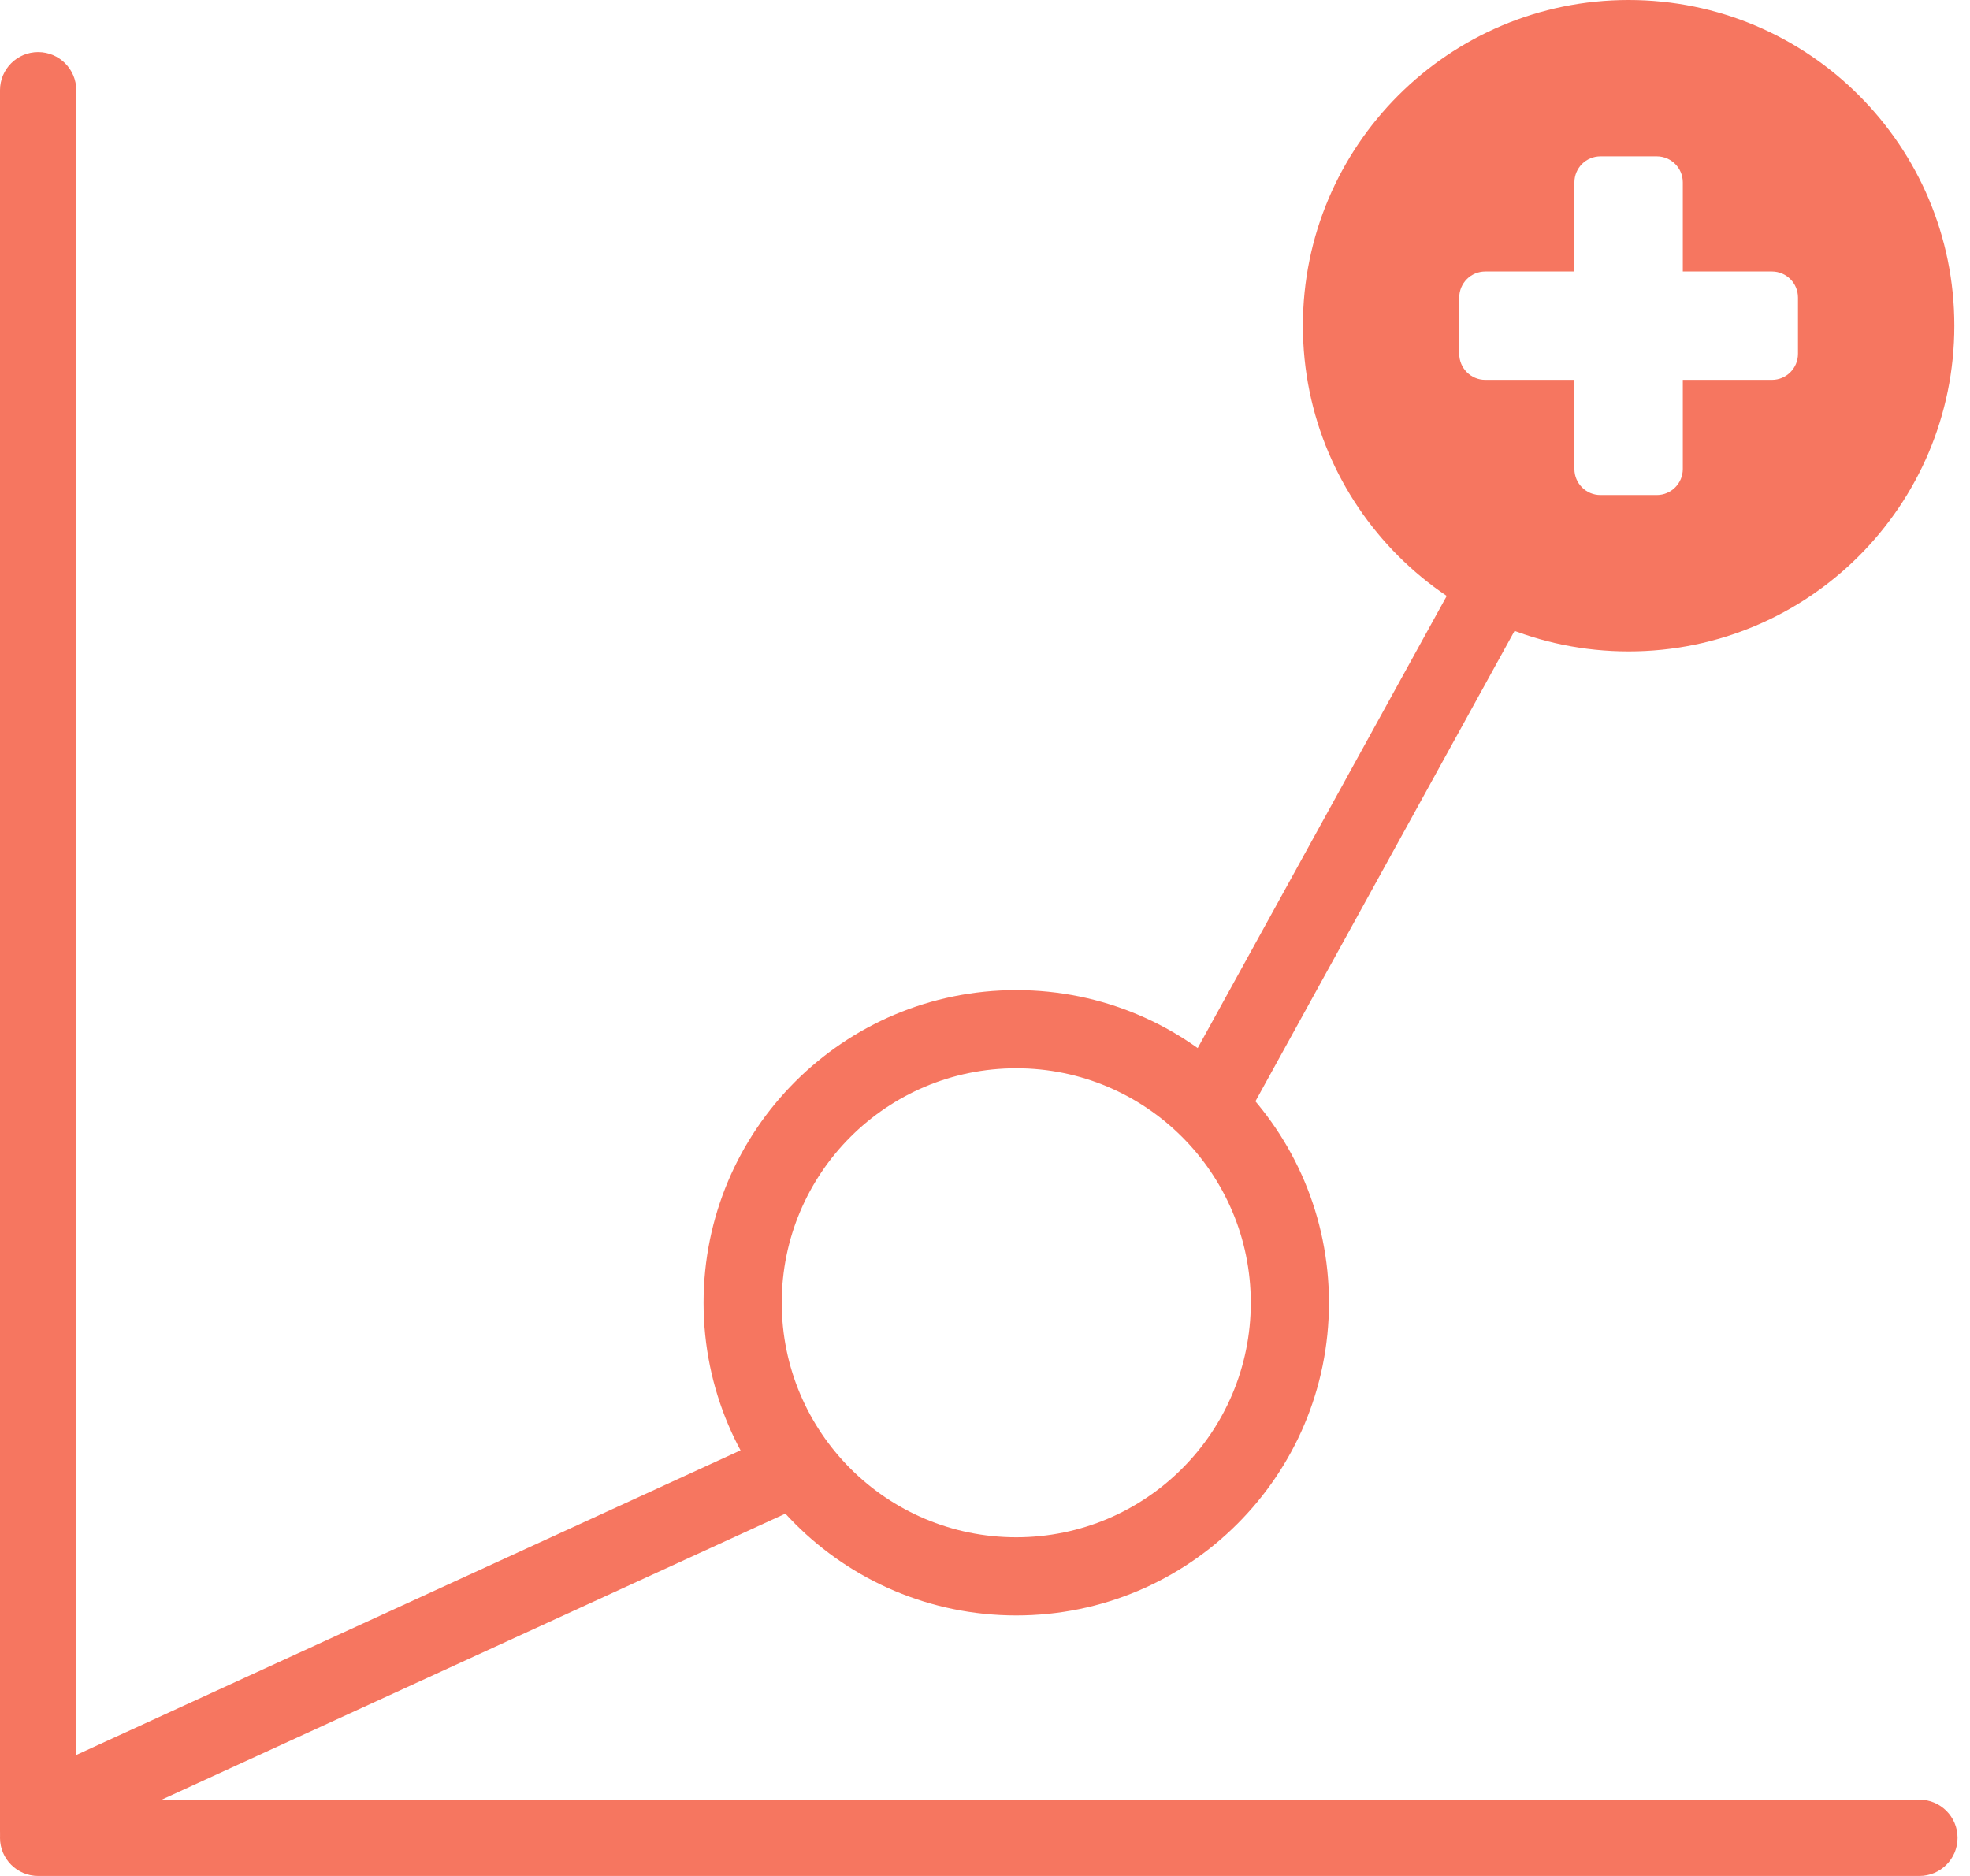
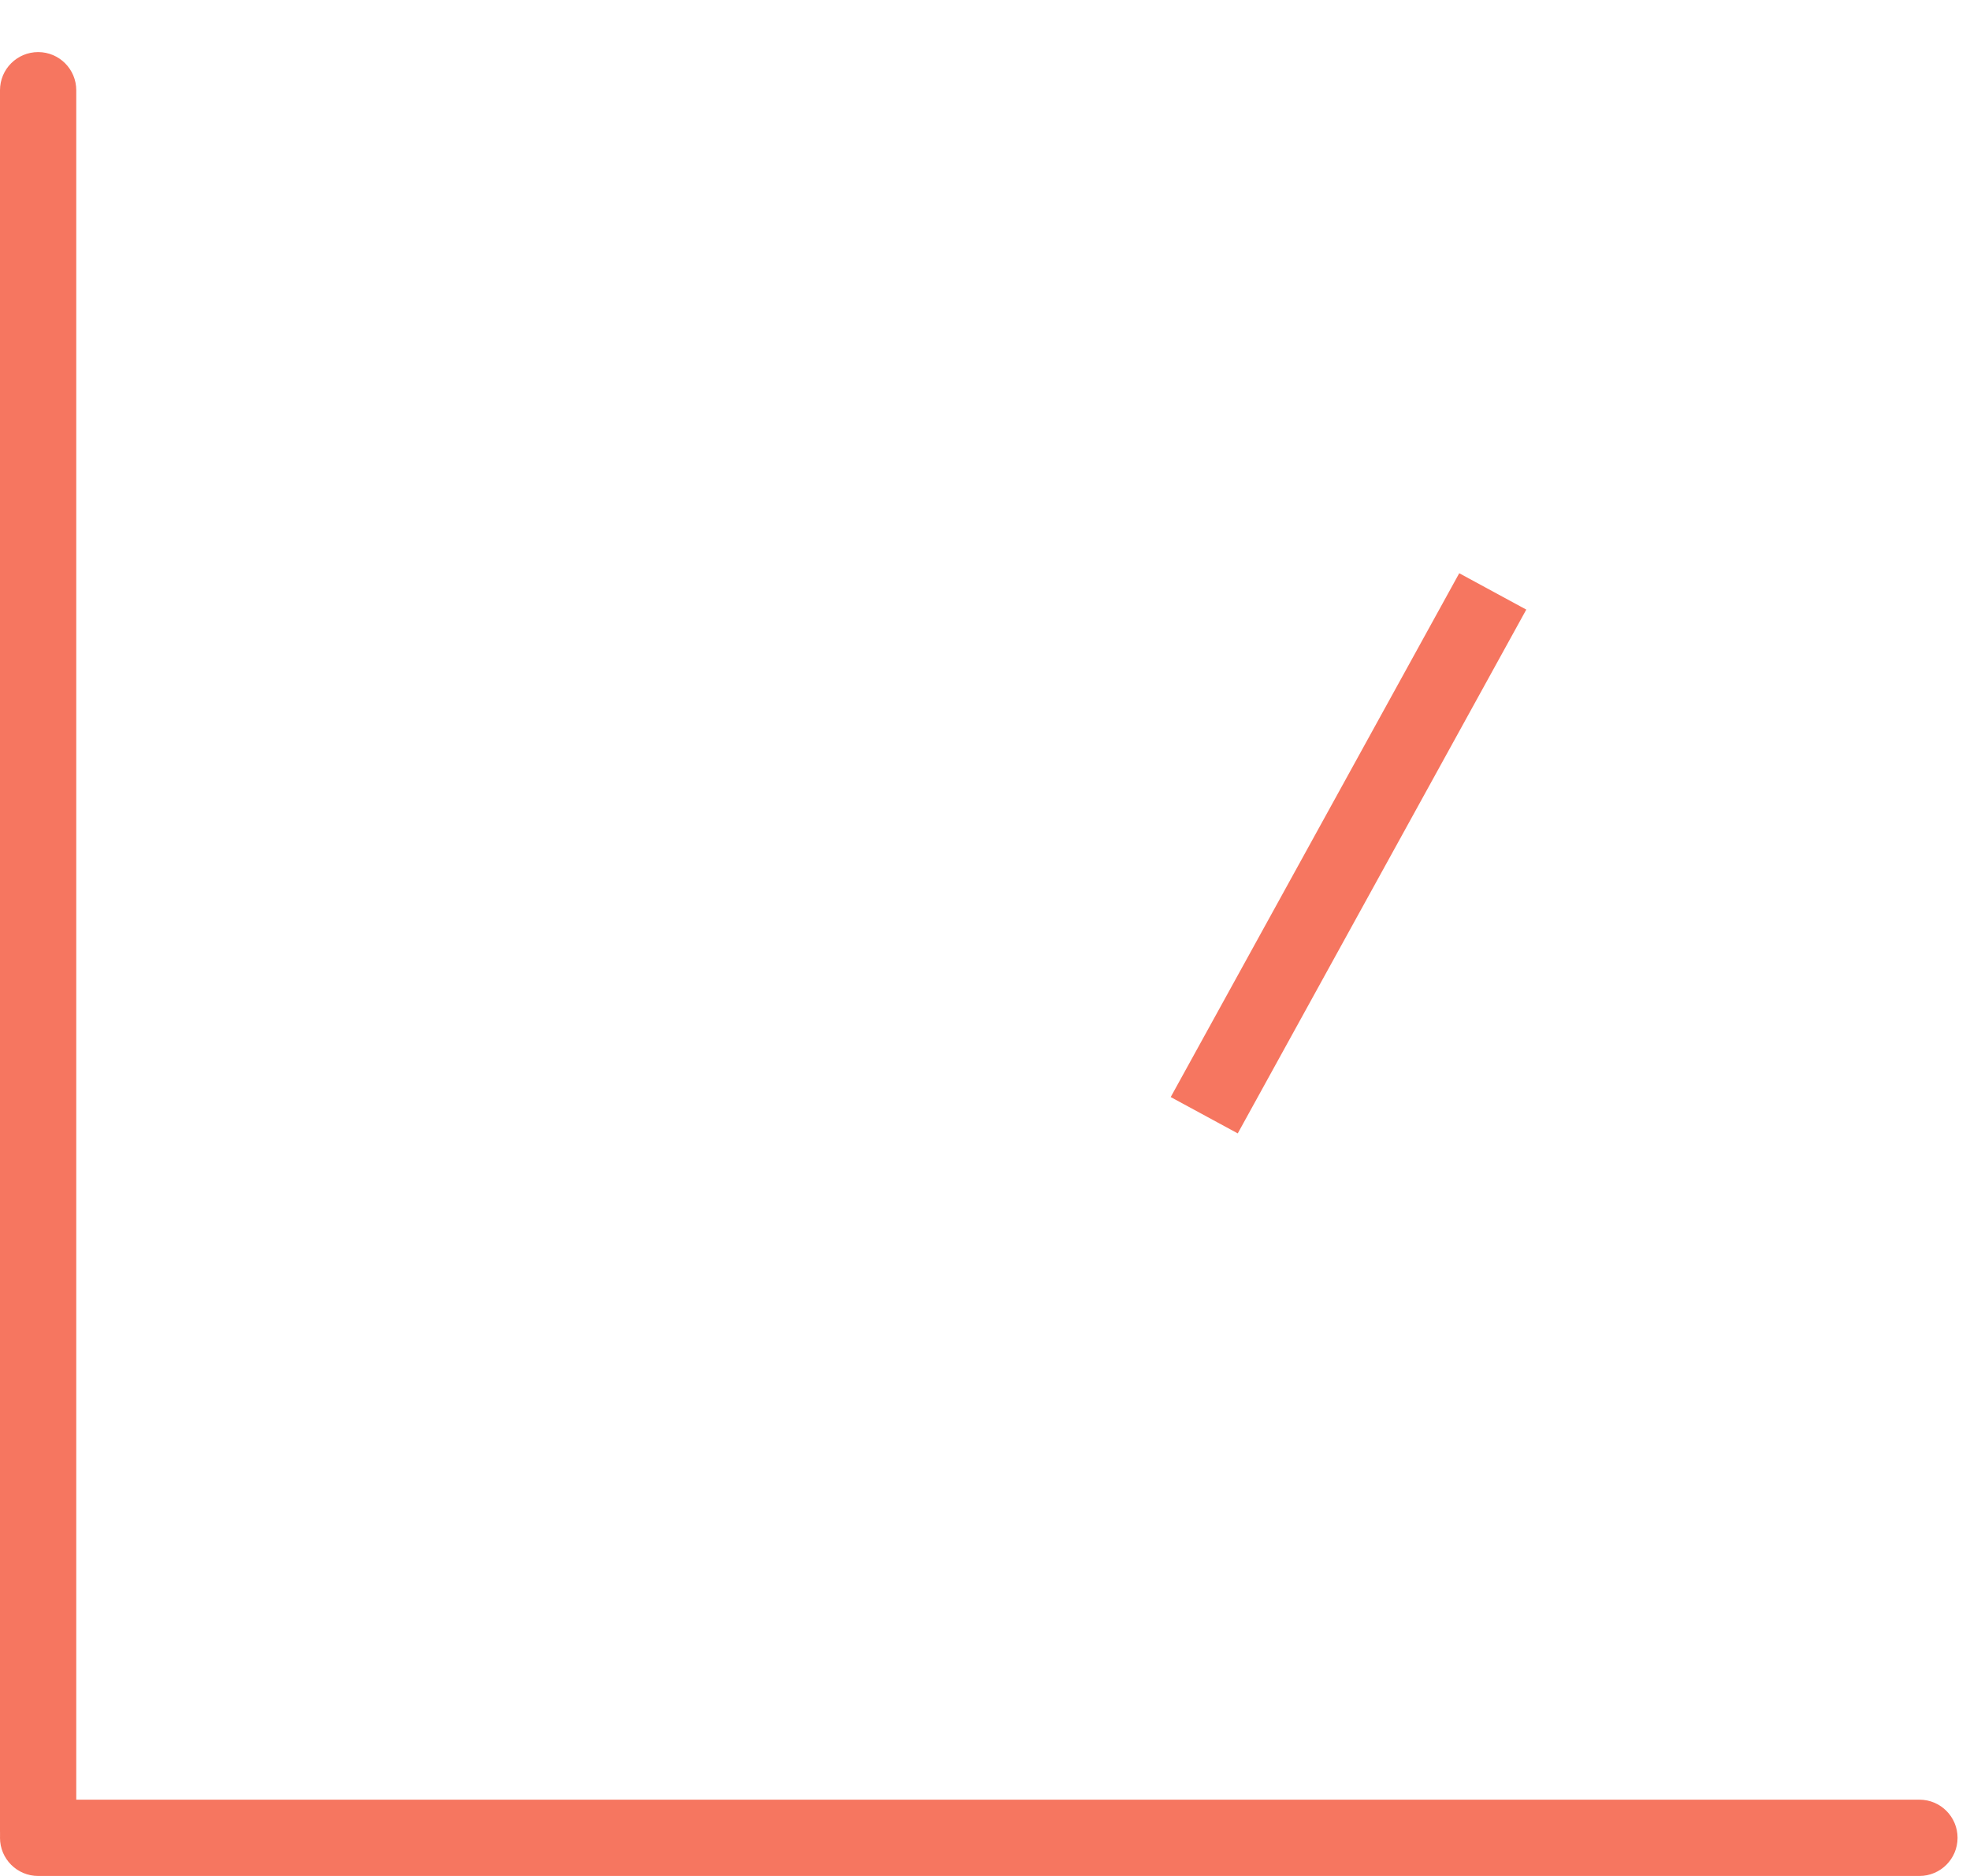
<svg xmlns="http://www.w3.org/2000/svg" width="63" height="60" viewBox="0 0 63 60" fill="none">
  <g id="Group 2375">
-     <path id="Vector 39 (Stroke)" fill-rule="evenodd" clip-rule="evenodd" d="M25.59 48.194L1.665 59.168L0.715 56.921L24.64 45.947L25.59 48.194Z" fill="#F67660" />
    <path id="Line 18 (Stroke)" fill-rule="evenodd" clip-rule="evenodd" d="M0 58.78C0 58.106 0.546 57.56 1.22 57.56H61.382C62.056 57.56 62.602 58.106 62.602 58.78C62.602 59.454 62.056 60 61.382 60H1.22C0.546 60 0 59.454 0 58.78Z" fill="#F67660" />
    <path id="Line 19 (Stroke)" fill-rule="evenodd" clip-rule="evenodd" d="M1.22 59.797C0.546 59.797 -2.38662e-08 59.251 -5.33067e-08 58.577L-2.48765e-06 2.886C-2.51709e-06 2.212 0.546 1.666 1.22 1.666C1.893 1.666 2.439 2.212 2.439 2.886L2.439 58.577C2.439 59.251 1.893 59.797 1.22 59.797Z" fill="#F67660" />
-     <path id="Subtract" fill-rule="evenodd" clip-rule="evenodd" d="M32.5 31.667C26.977 31.667 22.5 36.144 22.5 41.667C22.5 47.19 26.977 51.667 32.5 51.667C38.023 51.667 42.5 47.19 42.5 41.667C42.5 36.144 38.023 31.667 32.5 31.667ZM25 41.667C25 37.525 28.358 34.167 32.5 34.167C36.642 34.167 40 37.525 40 41.667C40 45.809 36.642 49.167 32.5 49.167C28.358 49.167 25 45.809 25 41.667Z" fill="#F67660" />
-     <path id="Subtract_2" fill-rule="evenodd" clip-rule="evenodd" d="M52.083 20.834C57.836 20.834 62.499 16.17 62.499 10.417C62.499 4.664 57.836 0 52.083 0C46.33 0 41.666 4.664 41.666 10.417C41.666 16.17 46.33 20.834 52.083 20.834ZM50.349 5.833C50.349 5.373 50.722 5 51.182 5H52.983C53.443 5 53.816 5.373 53.816 5.833V8.683H56.666C57.126 8.683 57.499 9.056 57.499 9.517V11.316C57.499 11.777 57.126 12.15 56.666 12.15H53.816V15C53.816 15.46 53.443 15.833 52.983 15.833H51.182C50.722 15.833 50.349 15.46 50.349 15V12.15H47.499C47.039 12.15 46.666 11.777 46.666 11.316V9.517C46.666 9.056 47.039 8.683 47.499 8.683H50.349V5.833Z" fill="#F67660" />
    <path id="Vector 41 (Stroke)" fill-rule="evenodd" clip-rule="evenodd" d="M48.81 19.497L39.583 36.25L37.439 35.088L46.666 18.334L48.81 19.497Z" fill="#F67660" />
  </g>
</svg>